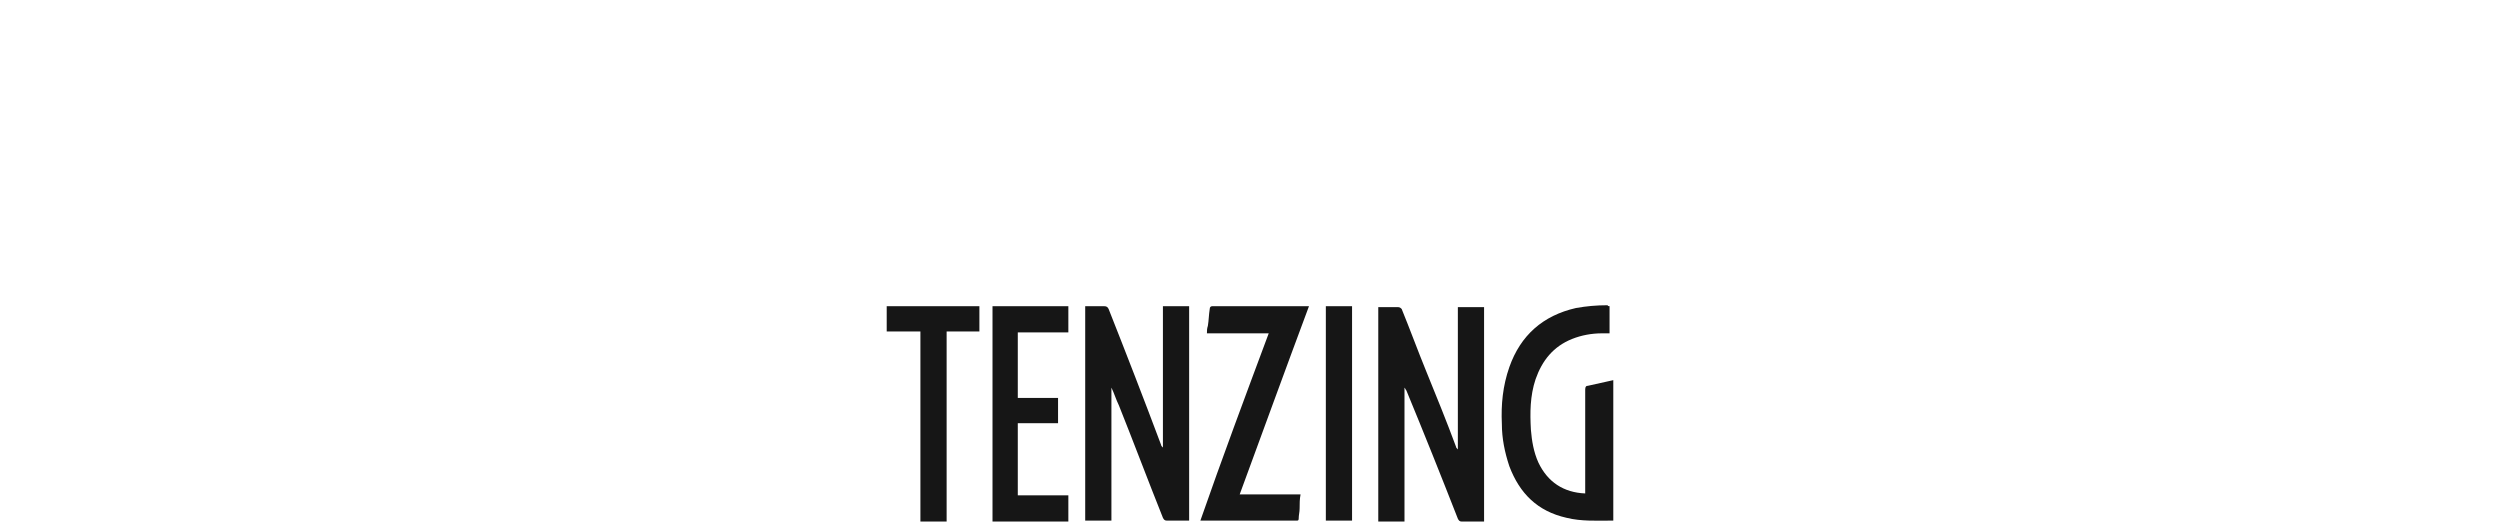
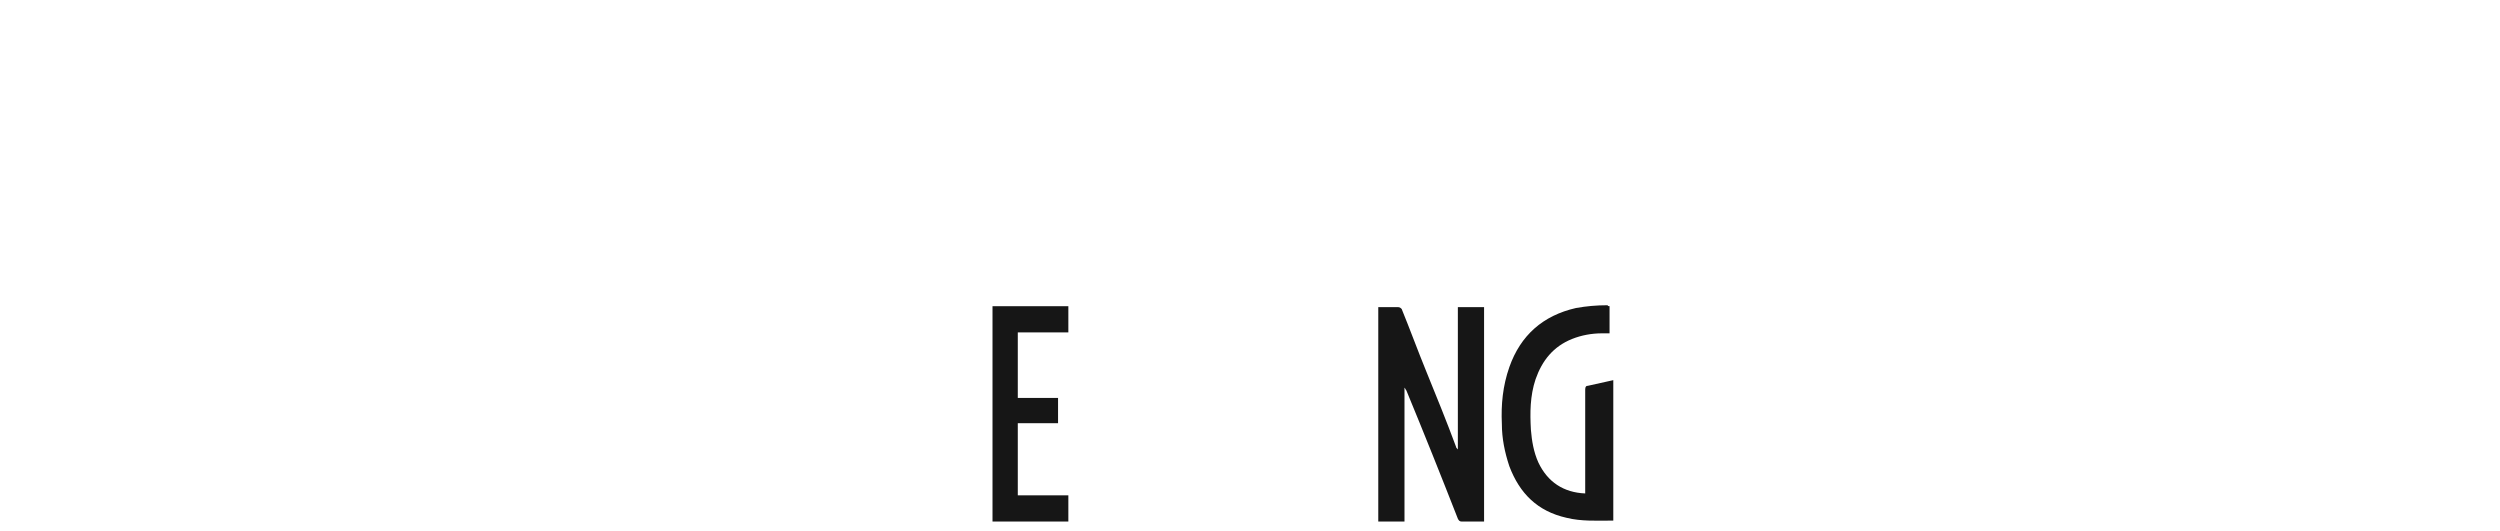
<svg xmlns="http://www.w3.org/2000/svg" version="1.1" id="Layer_1" x="0px" y="0px" viewBox="0 0 267 56.7" style="enable-background:new 0 0 267 56.7;" xml:space="preserve">
  <style type="text/css">
	.st0{fill:#161616;}
</style>
  <g id="_x36_Lg6h6_1_">
    <g>
      <path class="st0" d="M158.5,55.7c-0.7,0-1.4,0-2.1,0c-0.1,0-0.2,0-0.3,0c-0.2,0-0.3-0.1-0.4-0.3c-1.8-4.6-3.6-9.1-5.5-13.7    c-0.1-0.1-0.1-0.2-0.2-0.3c0,4.8,0,9.5,0,14.3c-0.9,0-1.9,0-2.8,0c0-7.6,0-15.3,0-22.9c0.4,0,0.8,0,1.2,0c0.3,0,0.6,0,0.9,0    c0.2,0,0.3,0.1,0.4,0.2c0.9,2.2,1.7,4.4,2.6,6.6c1.1,2.7,2.2,5.4,3.2,8.1c0,0.1,0.1,0.2,0.2,0.3c0-5,0-10.1,0-15.2    c0.9,0,1.9,0,2.8,0C158.5,40.4,158.5,48,158.5,55.7z" />
-       <path class="st0" d="M118.7,55.6c-1,0-1.8,0-2.8,0c0-7.6,0-15.3,0-22.9c0.1,0,0.2,0,0.3,0c0.6,0,1.1,0,1.7,0    c0.3,0,0.4,0.1,0.5,0.3c1.9,4.8,3.8,9.7,5.6,14.5c0,0.1,0.1,0.2,0.2,0.3c0-5,0-10.1,0-15.1c0.9,0,1.8,0,2.8,0c0,7.6,0,15.3,0,22.9    c-0.1,0-0.2,0-0.3,0c-0.7,0-1.4,0-2.1,0c-0.2,0-0.3-0.1-0.4-0.3c-1.6-4-3.1-8-4.7-12c-0.3-0.6-0.5-1.3-0.8-1.9    C118.7,46.2,118.7,50.9,118.7,55.6z" />
      <path class="st0" d="M171.9,32.7c0,1,0,1.9,0,2.9c-0.3,0-0.5,0-0.8,0c-1.1,0-2.2,0.2-3.2,0.6c-2,0.8-3.2,2.3-3.9,4.3    c-0.6,1.8-0.6,3.6-0.5,5.4c0.1,1.2,0.3,2.4,0.8,3.5c1,2.1,2.7,3.2,5,3.3c0-0.1,0-0.2,0-0.4c0-3.6,0-7.2,0-10.7    c0-0.3,0.1-0.4,0.3-0.4c0.9-0.2,1.8-0.4,2.7-0.6c0,5,0,10,0,15h-0.1c-1.6,0-3.3,0.1-4.9-0.3c-3.1-0.7-5-2.6-6.1-5.5    c-0.5-1.5-0.8-3-0.8-4.5c-0.1-2.1,0.1-4.1,0.8-6.1c1.2-3.4,3.6-5.5,7.1-6.3c1.1-0.2,2.2-0.3,3.4-0.3    C171.7,32.7,171.8,32.7,171.9,32.7z" />
-       <path class="st0" d="M135.5,35.6c-2.2,0-4.4,0-6.6,0c0-0.3,0-0.5,0.1-0.8c0.1-0.6,0.1-1.2,0.2-1.8c0-0.2,0.1-0.3,0.3-0.3    c3.4,0,6.7,0,10.1,0c0.1,0,0.1,0,0.2,0c-2.5,6.7-4.9,13.3-7.4,20.1c2.2,0,4.3,0,6.5,0c-0.1,0.5-0.1,1-0.1,1.5    c0,0.4-0.1,0.7-0.1,1.1c0,0.2-0.1,0.2-0.2,0.2c-3.4,0-6.8,0-10.2,0c0,0,0,0-0.1,0C130.5,49,133,42.3,135.5,35.6z" />
      <path class="st0" d="M106,32.7c2.7,0,5.4,0,8.1,0c0,0.9,0,1.8,0,2.8c-1.8,0-3.6,0-5.4,0c0,2.4,0,4.7,0,7c1.4,0,2.8,0,4.3,0    c0,0.9,0,1.8,0,2.7c-1.4,0-2.8,0-4.3,0c0,2.6,0,5.1,0,7.7c1.8,0,3.6,0,5.4,0c0,0.9,0,1.8,0,2.8c-2.7,0-5.4,0-8.1,0    C106,48,106,40.4,106,32.7z" />
-       <path class="st0" d="M104.6,35.4c-1.2,0-2.3,0-3.5,0c0,6.8,0,13.5,0,20.3c-0.9,0-1.8,0-2.8,0c0-6.8,0-13.5,0-20.3    c-1.2,0-2.4,0-3.6,0c0-0.9,0-1.8,0-2.7c3.3,0,6.6,0,9.9,0C104.6,33.6,104.6,34.4,104.6,35.4z" />
-       <path class="st0" d="M144.4,55.6c-0.9,0-1.8,0-2.8,0c0-7.6,0-15.3,0-22.9c0.9,0,1.8,0,2.8,0C144.4,40.3,144.4,48,144.4,55.6z" />
    </g>
  </g>
</svg>